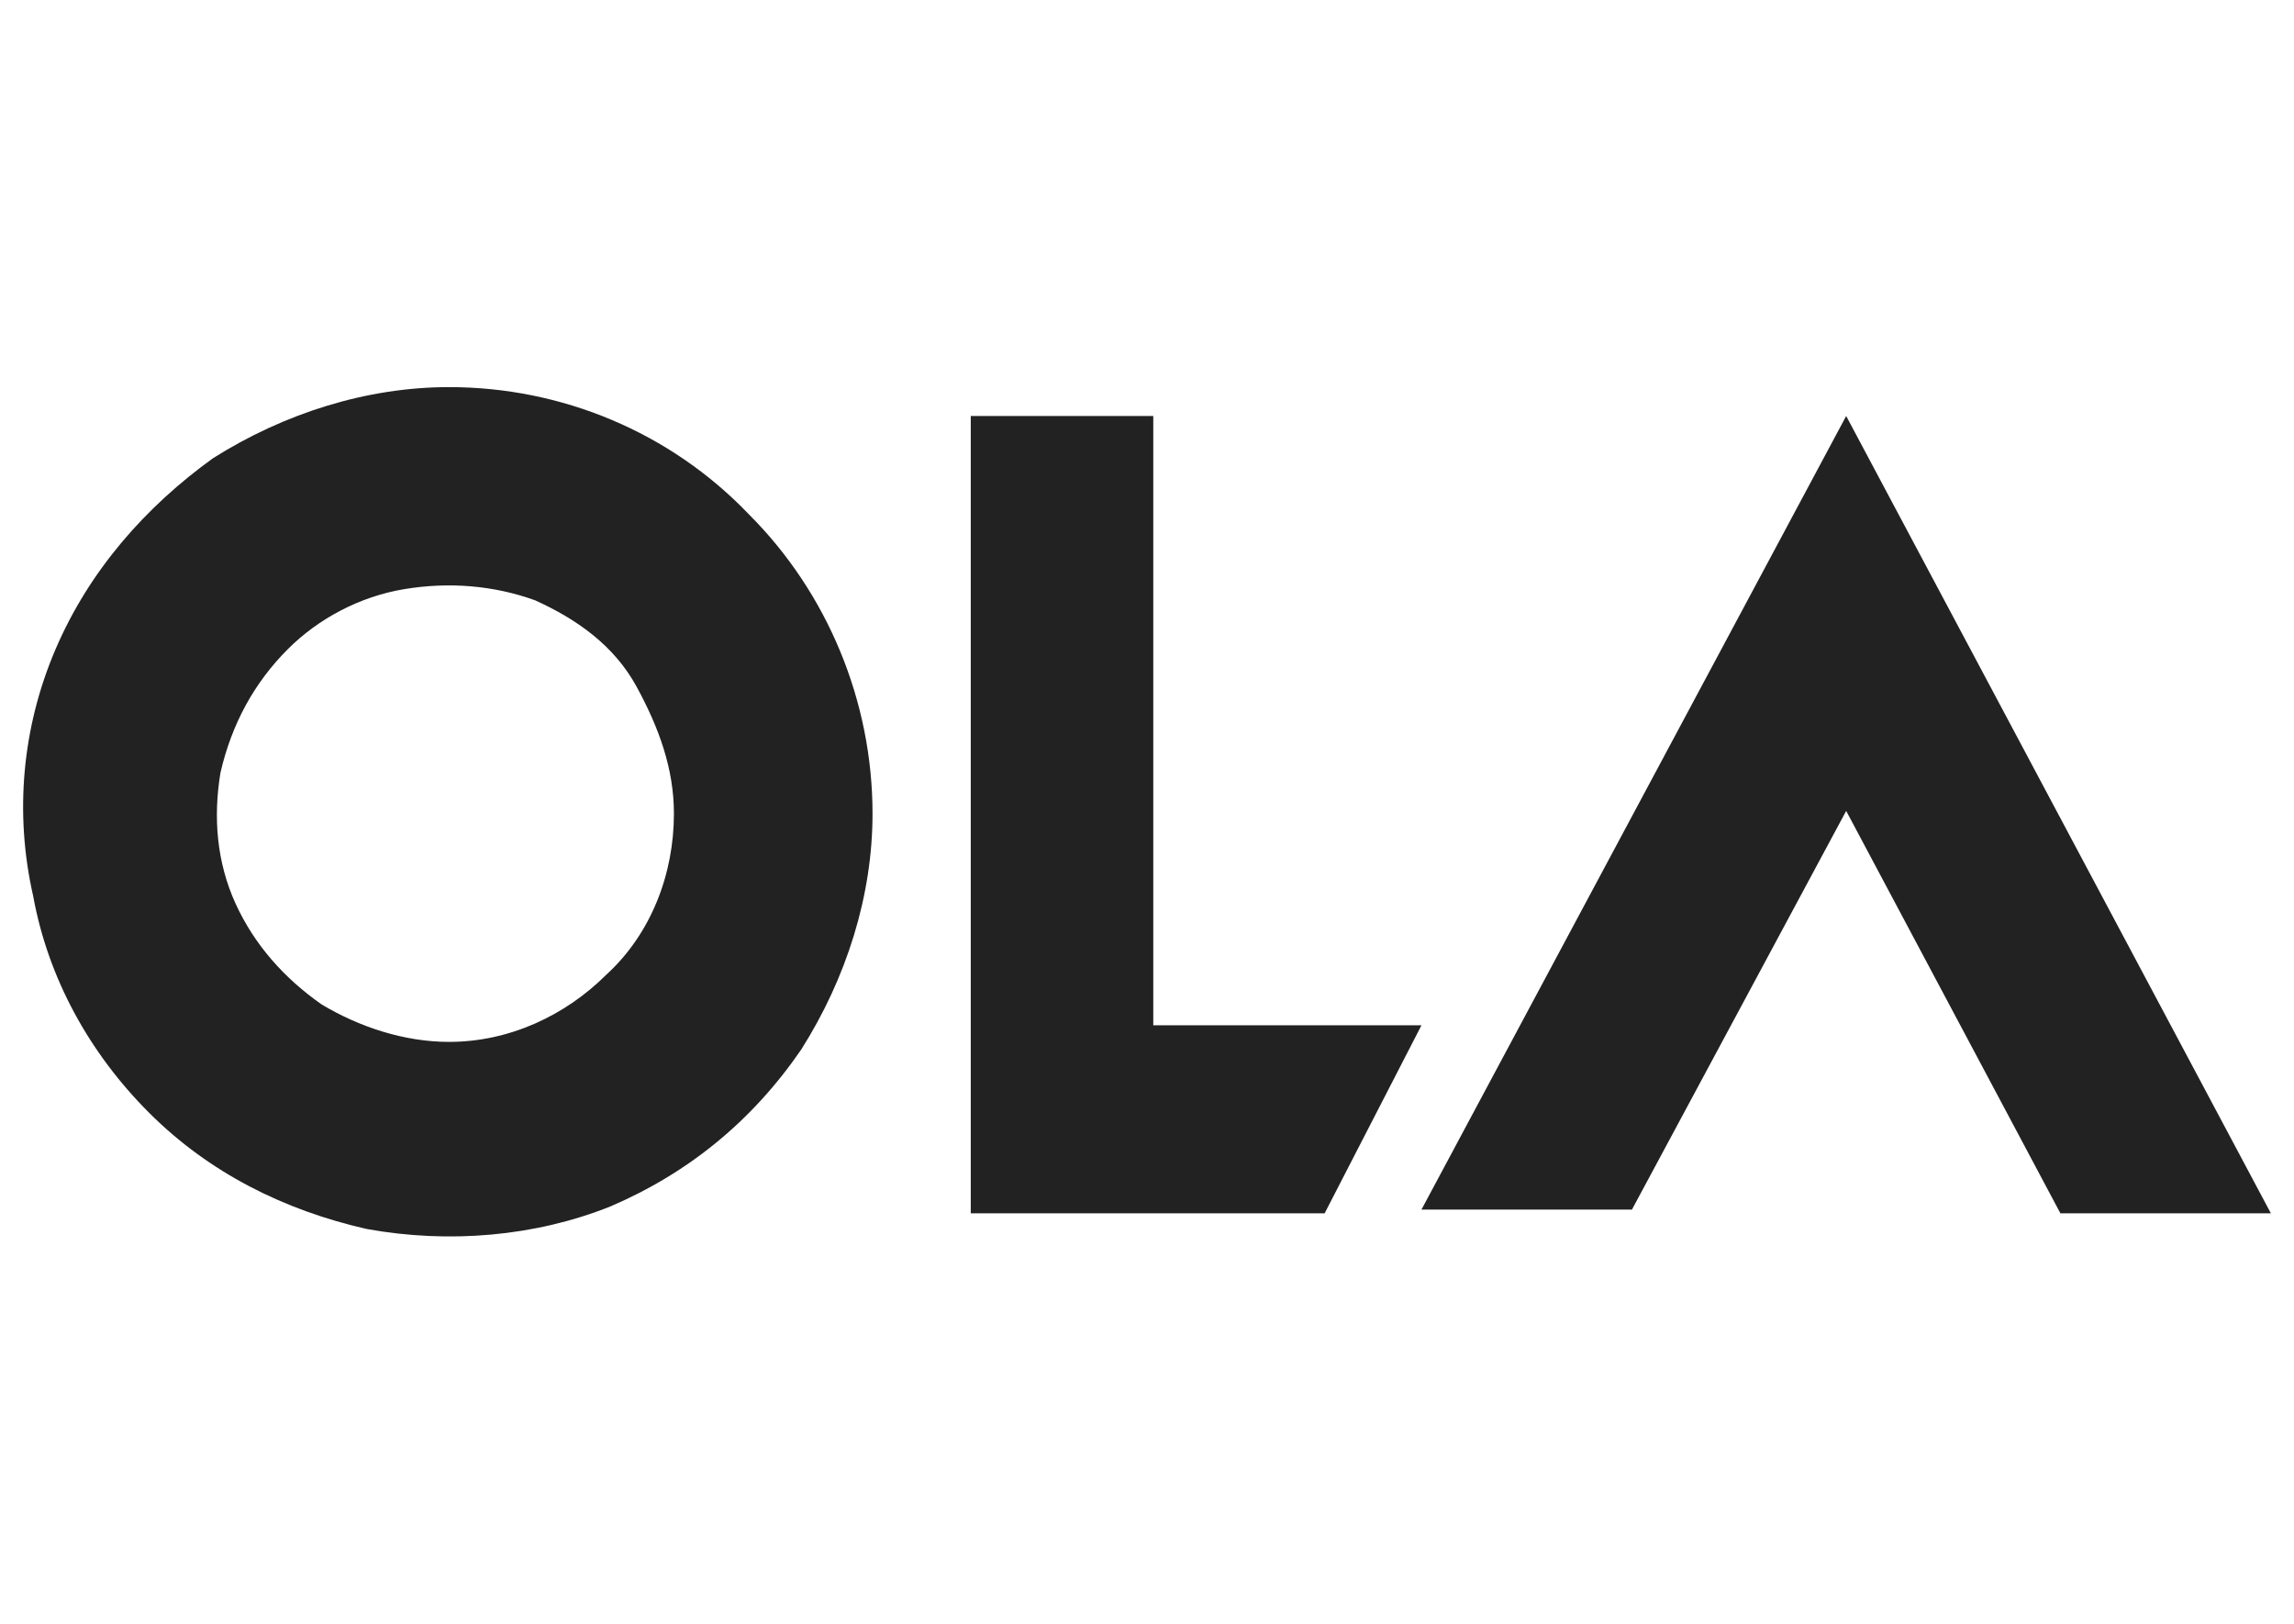
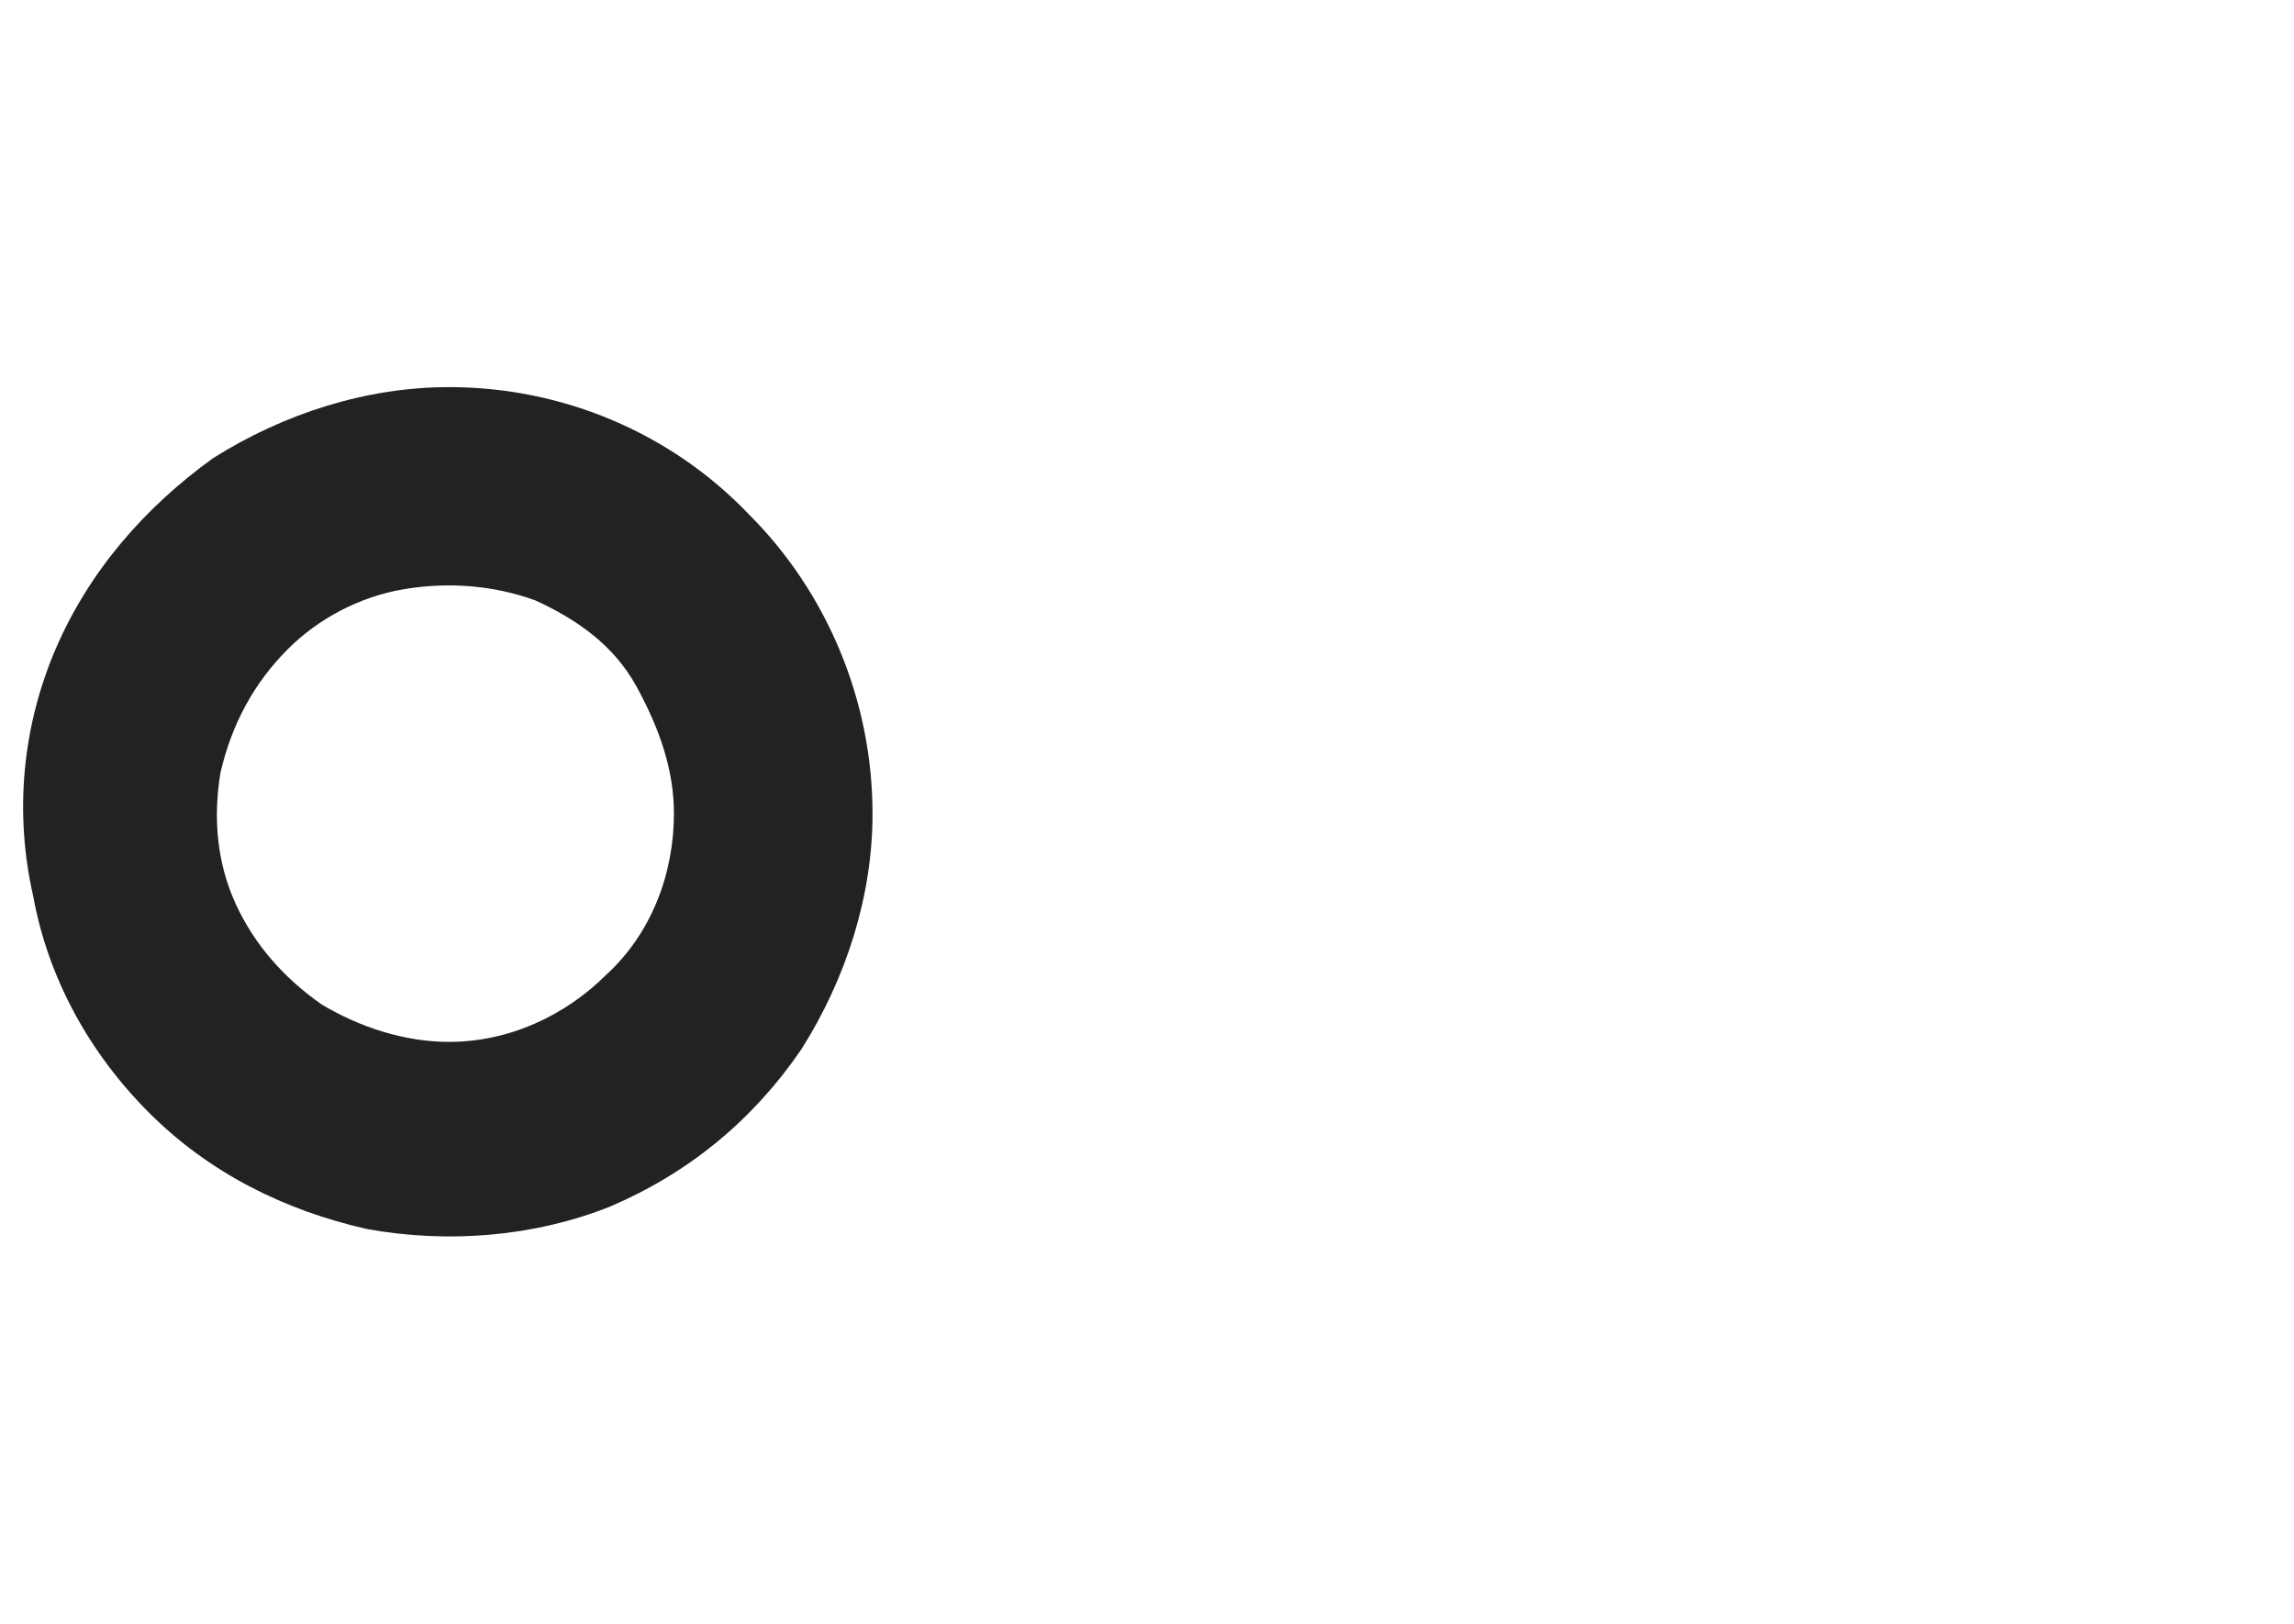
<svg xmlns="http://www.w3.org/2000/svg" width="397" height="281" viewBox="0 0 397 281" fill="none">
-   <path d="M319.5 140.349L356.575 210H393L319.5 72L246 209.349H282.425L319.5 140.349Z" fill="#222222" />
-   <path d="M199.587 177.453V72H168V210H229.24L246 177.453H199.587Z" fill="#222222" />
  <path d="M77.72 67C63.453 67 49.186 71.533 36.865 79.304C25.192 87.722 15.464 98.731 9.628 112.33C3.792 125.93 2.495 140.824 5.737 155.07C8.331 169.317 15.464 182.269 25.84 192.63C36.216 202.991 49.186 209.467 63.453 212.705C77.72 215.295 92.635 214 105.605 208.819C119.224 202.991 130.248 193.925 138.679 181.621C146.461 169.317 151 155.07 151 140.824C151 121.396 143.218 102.617 129.6 89.018C115.981 74.771 97.175 67 77.72 67ZM77.72 180.326C69.938 180.326 62.156 177.736 55.671 173.85C49.186 169.317 43.998 163.489 40.756 156.366C37.513 149.242 36.865 141.471 38.162 133.7C40.107 125.282 43.998 118.159 49.835 112.33C55.023 107.15 62.156 103.264 69.938 101.969C77.72 100.674 85.502 101.322 92.635 103.912C99.769 107.15 106.254 111.683 110.145 118.806C114.036 125.93 116.63 133.053 116.63 140.824C116.63 151.185 112.739 161.546 104.957 168.67C97.823 175.793 88.096 180.326 77.72 180.326Z" fill="#222222" />
</svg>